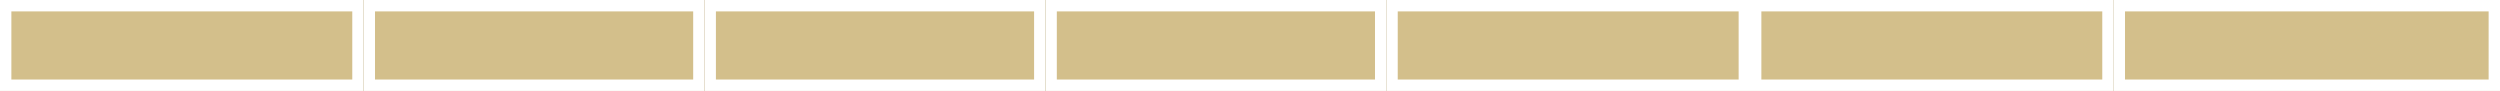
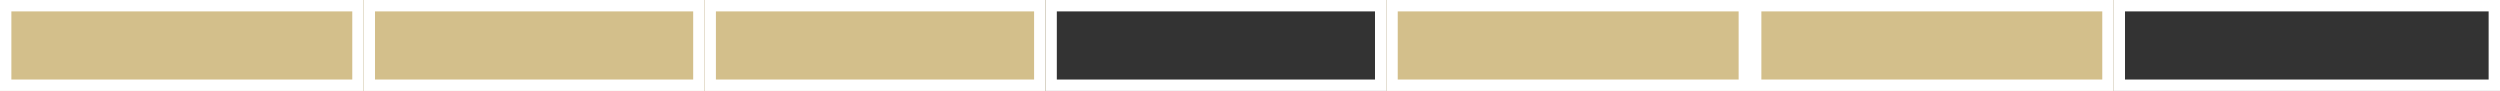
<svg xmlns="http://www.w3.org/2000/svg" width="110" height="4" viewBox="0 0 110 4">
  <rect x="0" y="0" width="110" height="4" fill="#333333" stroke="none" />
  <g id="Groupe_525" data-name="Groupe 525" transform="translate(-222.5 -3845)">
    <g id="Rectangle_570" data-name="Rectangle 570" transform="translate(268.5 3845)" fill="#d3bf8b" stroke="#fff" stroke-width="0.5">
-       <rect width="15" height="4" stroke="none" />
      <rect x="0.25" y="0.25" width="14.5" height="3.5" fill="none" />
    </g>
    <g id="Rectangle_571" data-name="Rectangle 571" transform="translate(315.5 3845)" fill="#d3bf8b" stroke="#fff" stroke-width="0.5">
-       <rect width="17" height="4" stroke="none" />
      <rect x="0.25" y="0.25" width="16.5" height="3.5" fill="none" />
    </g>
    <g id="Rectangle_572" data-name="Rectangle 572" transform="translate(299.5 3845)" fill="#d3bf8b" stroke="#fff" stroke-width="0.5">
      <rect width="16" height="4" stroke="none" />
      <rect x="0.25" y="0.25" width="15.5" height="3.5" fill="none" />
    </g>
    <g id="Rectangle_573" data-name="Rectangle 573" transform="translate(283.5 3845)" fill="#d3bf8b" stroke="#fff" stroke-width="0.5">
      <rect width="16" height="4" stroke="none" />
      <rect x="0.25" y="0.25" width="15.5" height="3.5" fill="none" />
    </g>
    <g id="Rectangle_574" data-name="Rectangle 574" transform="translate(222.5 3845)" fill="#d3bf8b" stroke="#fff" stroke-width="0.5">
      <rect width="16" height="4" stroke="none" />
      <rect x="0.25" y="0.25" width="15.5" height="3.5" fill="none" />
    </g>
    <g id="Rectangle_575" data-name="Rectangle 575" transform="translate(253.5 3845)" fill="#d3bf8b" stroke="#fff" stroke-width="0.5">
      <rect width="15" height="4" stroke="none" />
      <rect x="0.25" y="0.25" width="14.5" height="3.5" fill="none" />
    </g>
    <g id="Rectangle_576" data-name="Rectangle 576" transform="translate(238.5 3845)" fill="#d3bf8b" stroke="#fff" stroke-width="0.5">
      <rect width="15" height="4" stroke="none" />
      <rect x="0.25" y="0.25" width="14.5" height="3.5" fill="none" />
    </g>
  </g>
</svg>